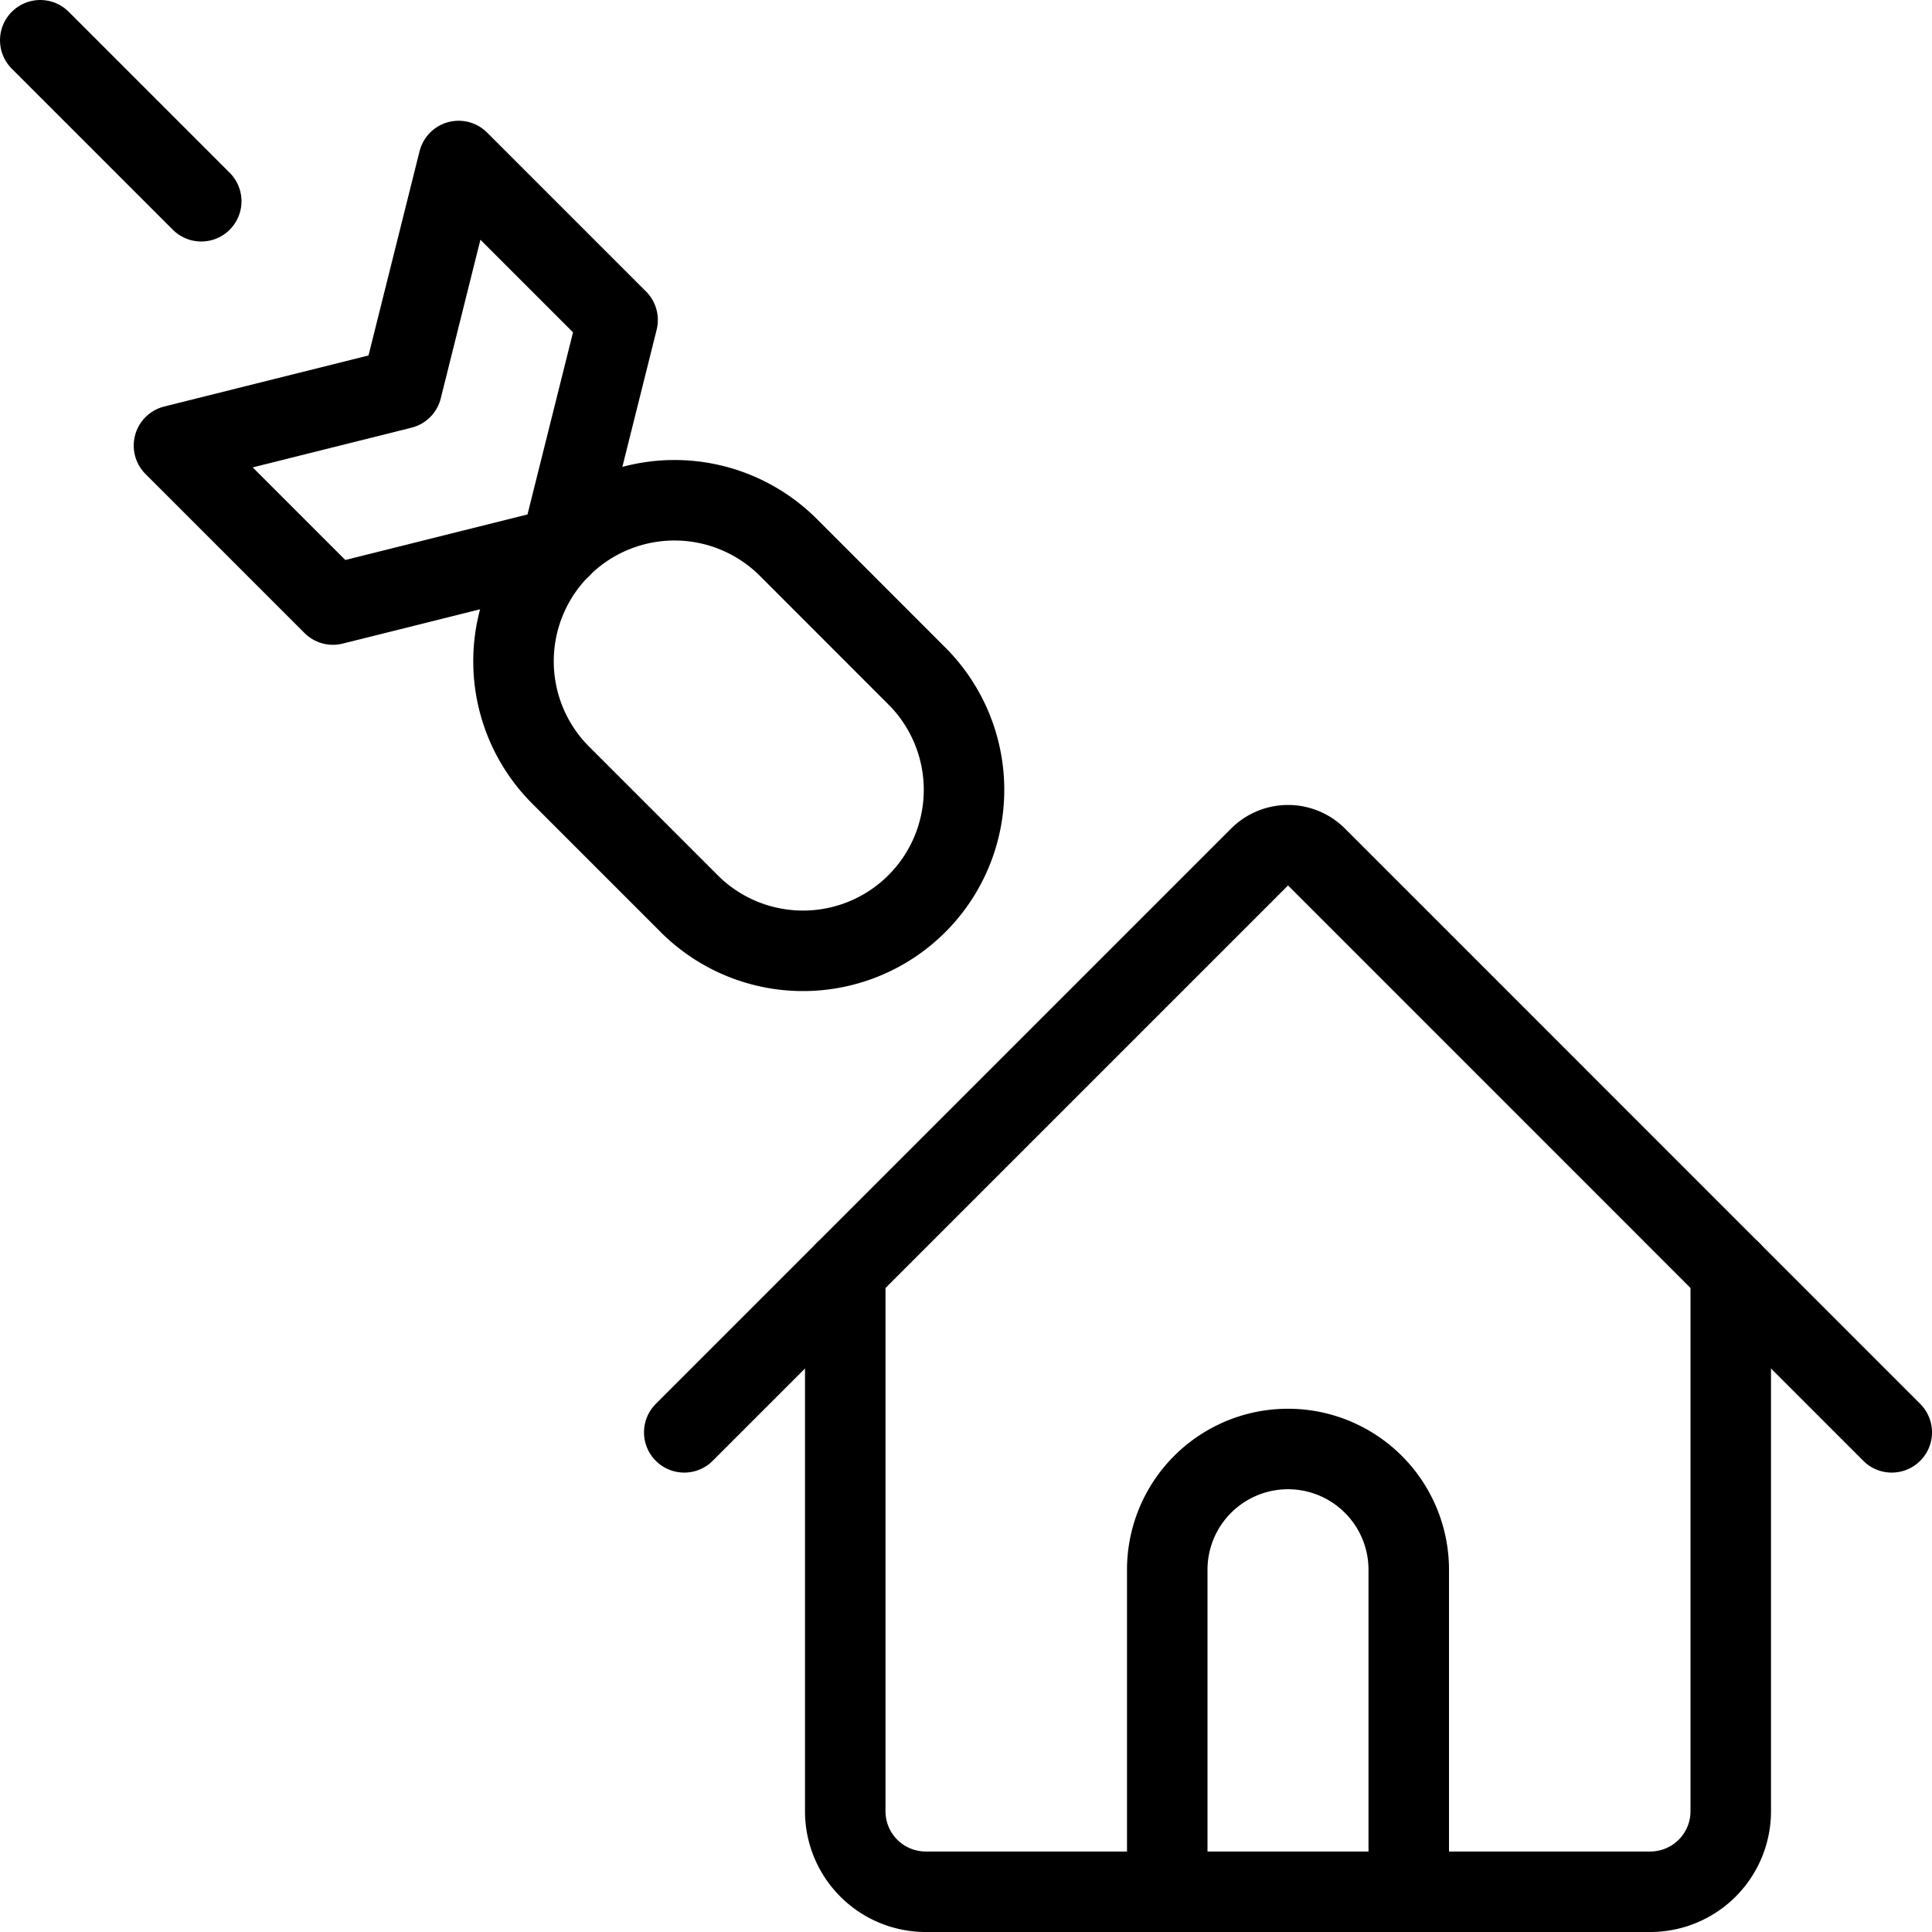
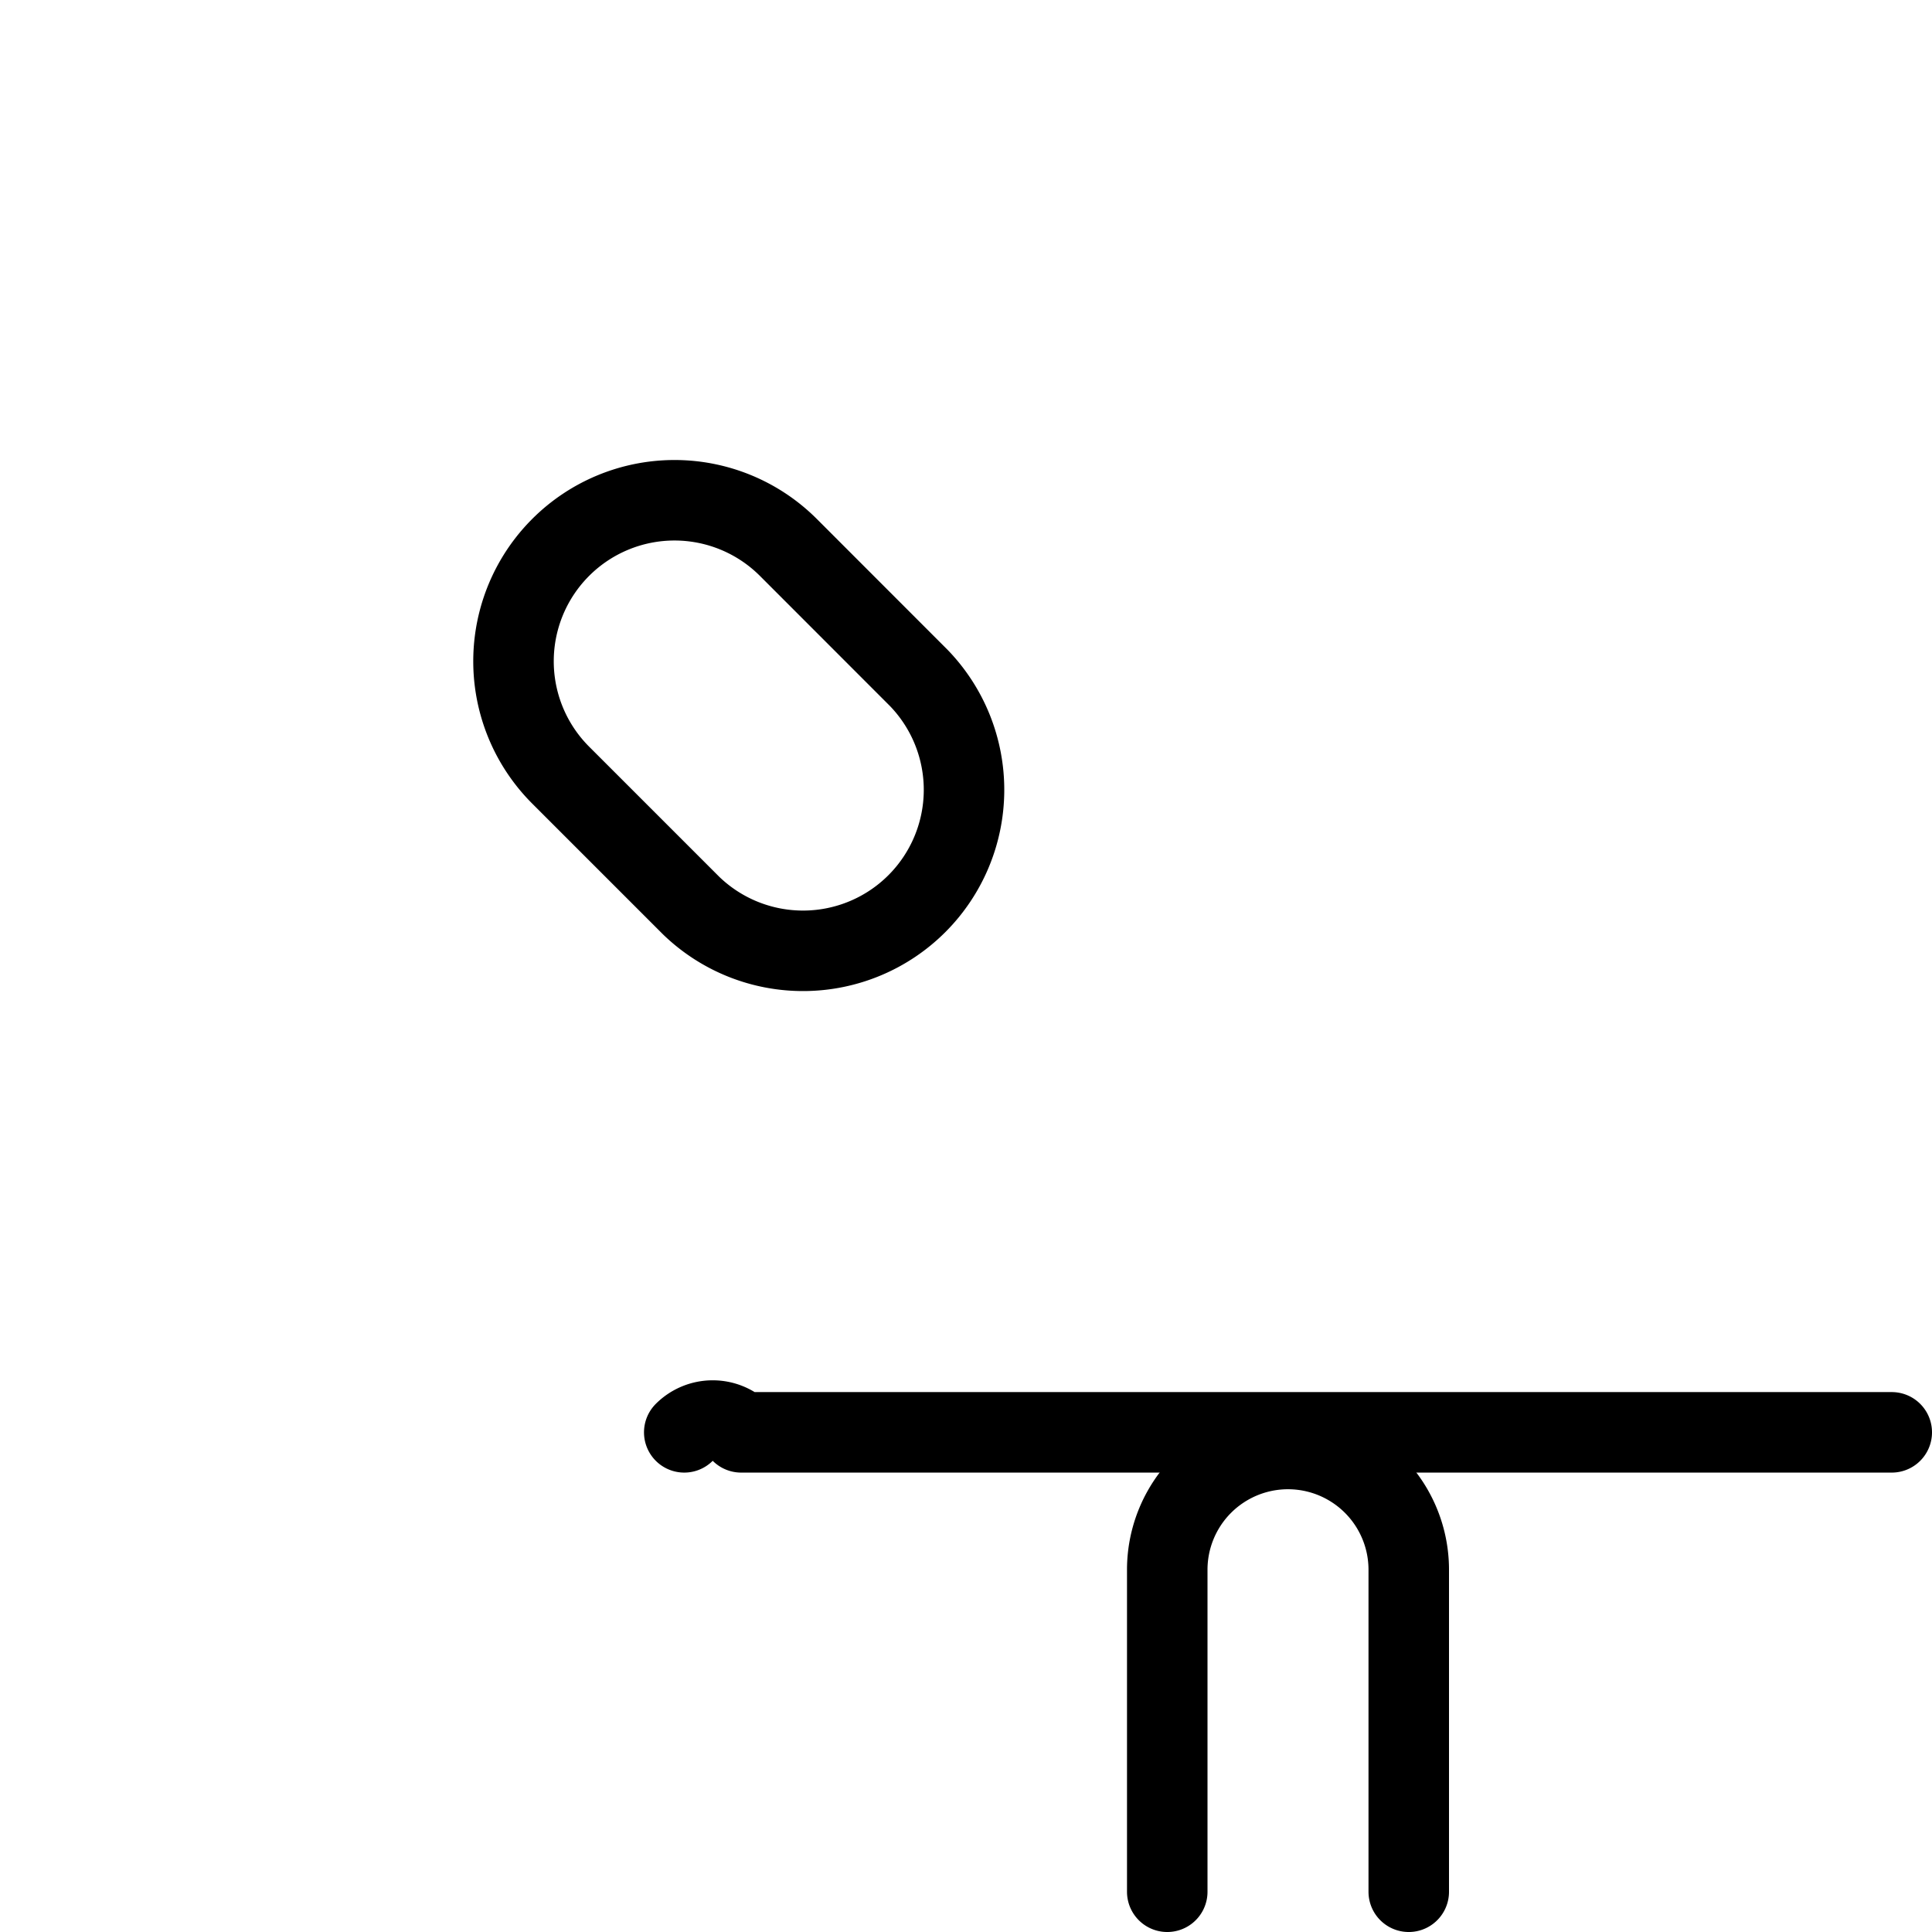
<svg xmlns="http://www.w3.org/2000/svg" viewBox="0 0 24 24">
  <g transform="matrix(1,0,0,1,0,0)">
    <defs>
      <style>.a{fill:none;stroke:#000000;stroke-linecap:round;stroke-linejoin:round;}</style>
    </defs>
    <title>refugee-immigration-war-1</title>
-     <path class="a" d="M21.5,15.793V22.5a1,1,0,0,1-1,1h-9a1,1,0,0,1-1-1V15.793" />
-     <path class="a" d="M8.5,17.793l7.147-7.147a.5.5,0,0,1,.707,0L23.5,17.793" />
+     <path class="a" d="M8.5,17.793a.5.5,0,0,1,.707,0L23.5,17.793" />
    <path class="a" d="M17.5,23.5v-4a1.5,1.5,0,0,0-3,0v4" />
    <path class="a" d="M6.965,6.8a2,2,0,0,0,0,2.829l1.621,1.621a2,2,0,0,0,2.828-2.828L9.793,6.8A2,2,0,0,0,6.965,6.8Z" />
-     <polygon class="a" points="6.965 6.803 4.136 7.51 2.161 5.535 4.99 4.828 5.697 2 7.672 3.975 6.965 6.803" />
-     <line class="a" x1="0.5" y1="0.5" x2="2.5" y2="2.5" />
  </g>
</svg>